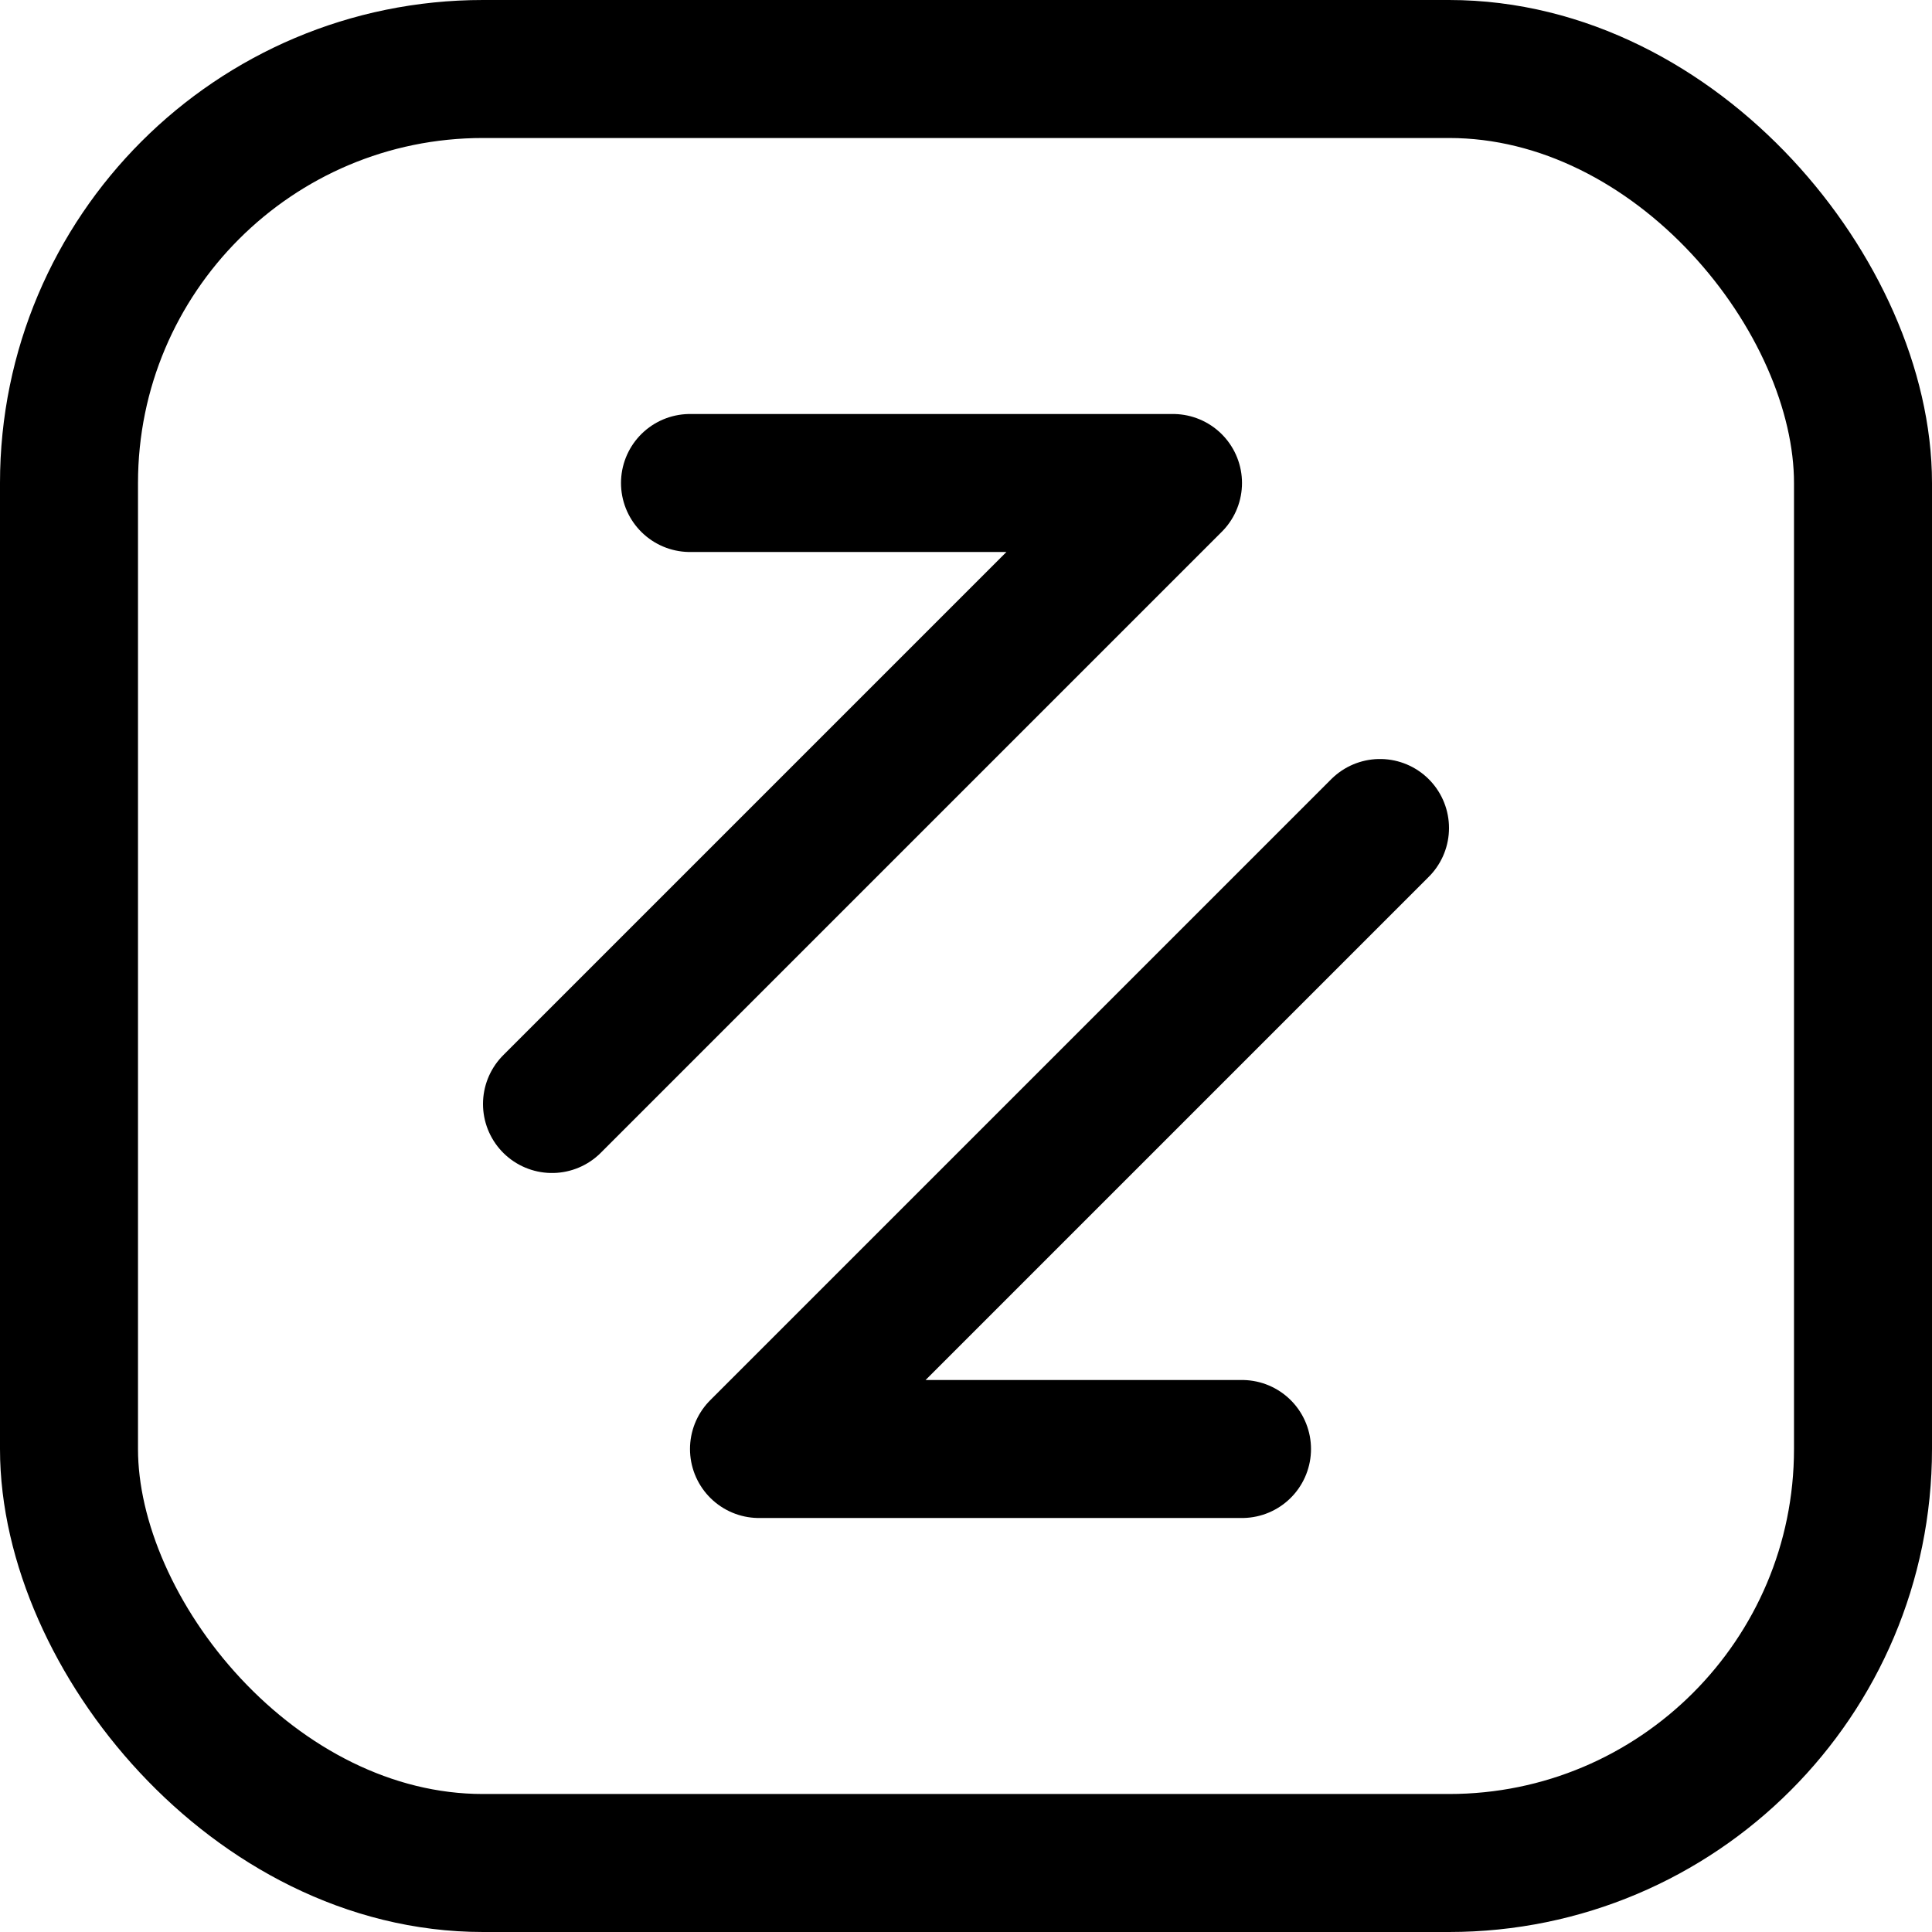
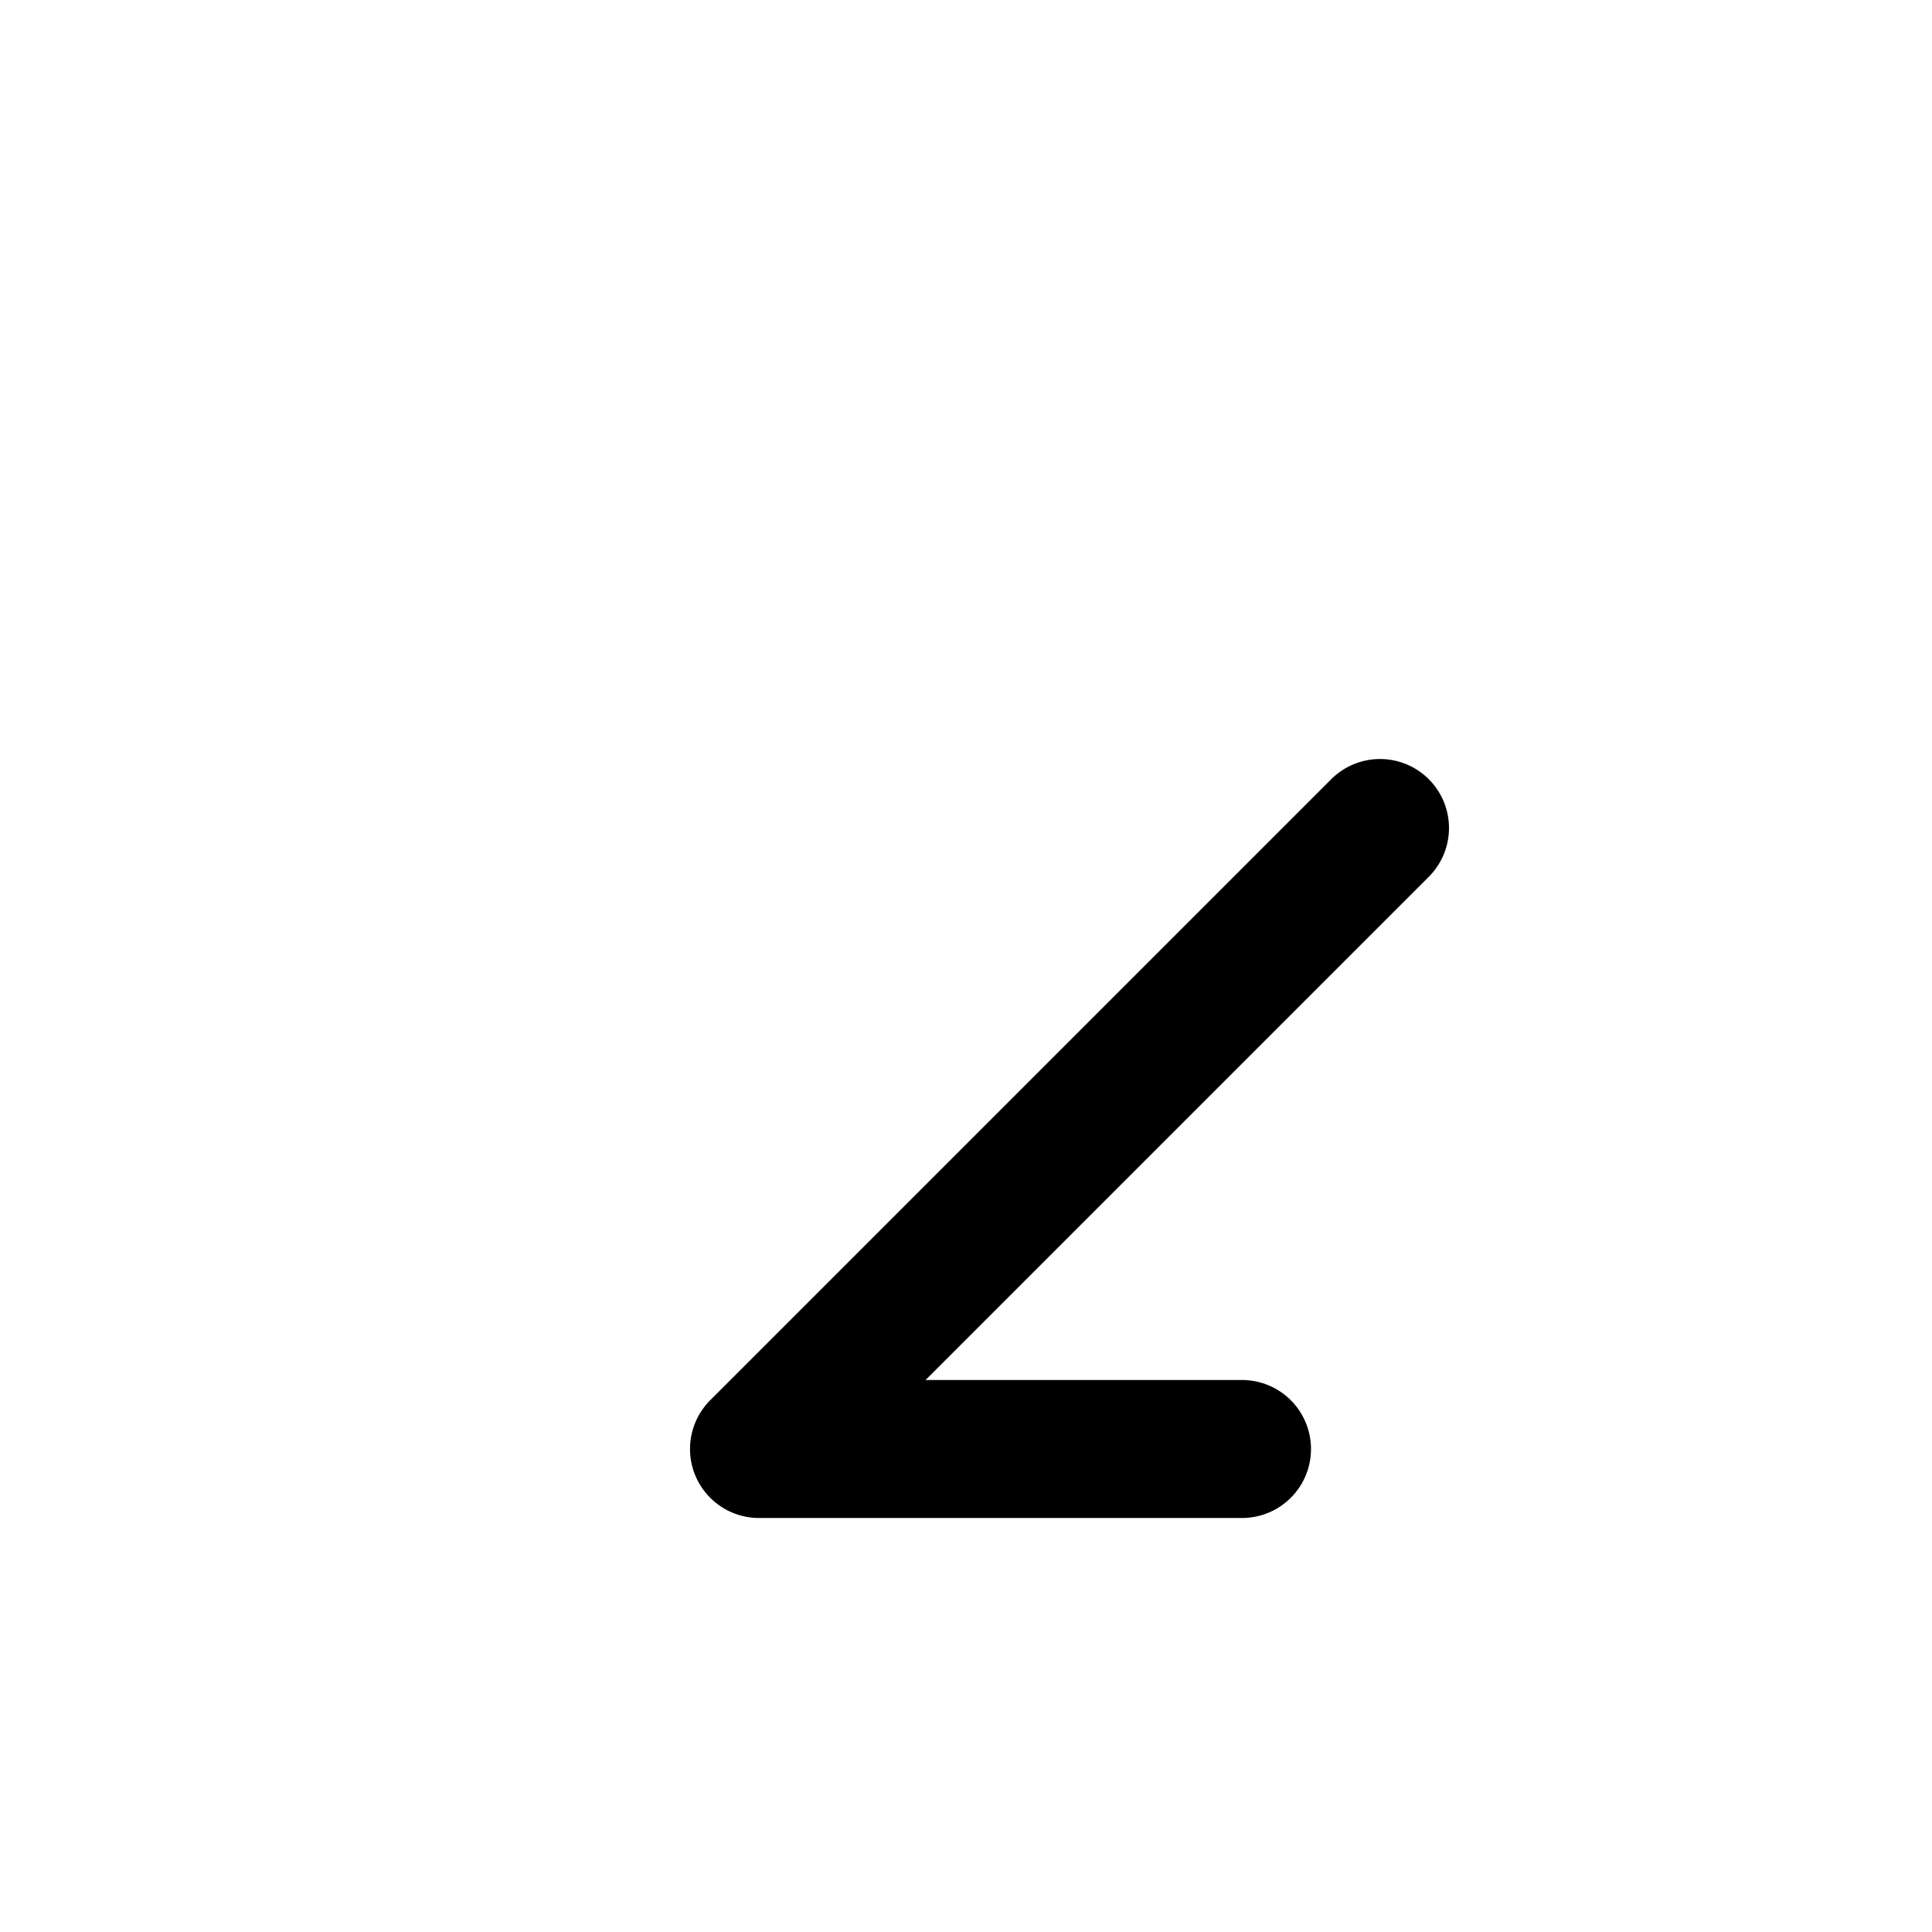
<svg xmlns="http://www.w3.org/2000/svg" viewBox="0 0 14 14">
  <g transform="matrix(1,0,0,1,0,0)">
    <g>
-       <rect x="0.5" y="0.5" width="13" height="13" rx="3" style="fill: none;stroke: #000000;stroke-linecap: round;stroke-linejoin: round" />
-       <polyline points="4 8 8.5 3.5 5 3.5" style="fill: none;stroke: #000000;stroke-linecap: round;stroke-linejoin: round" />
      <polyline points="10 6 5.5 10.5 9 10.5" style="fill: none;stroke: #000000;stroke-linecap: round;stroke-linejoin: round" />
    </g>
  </g>
</svg>